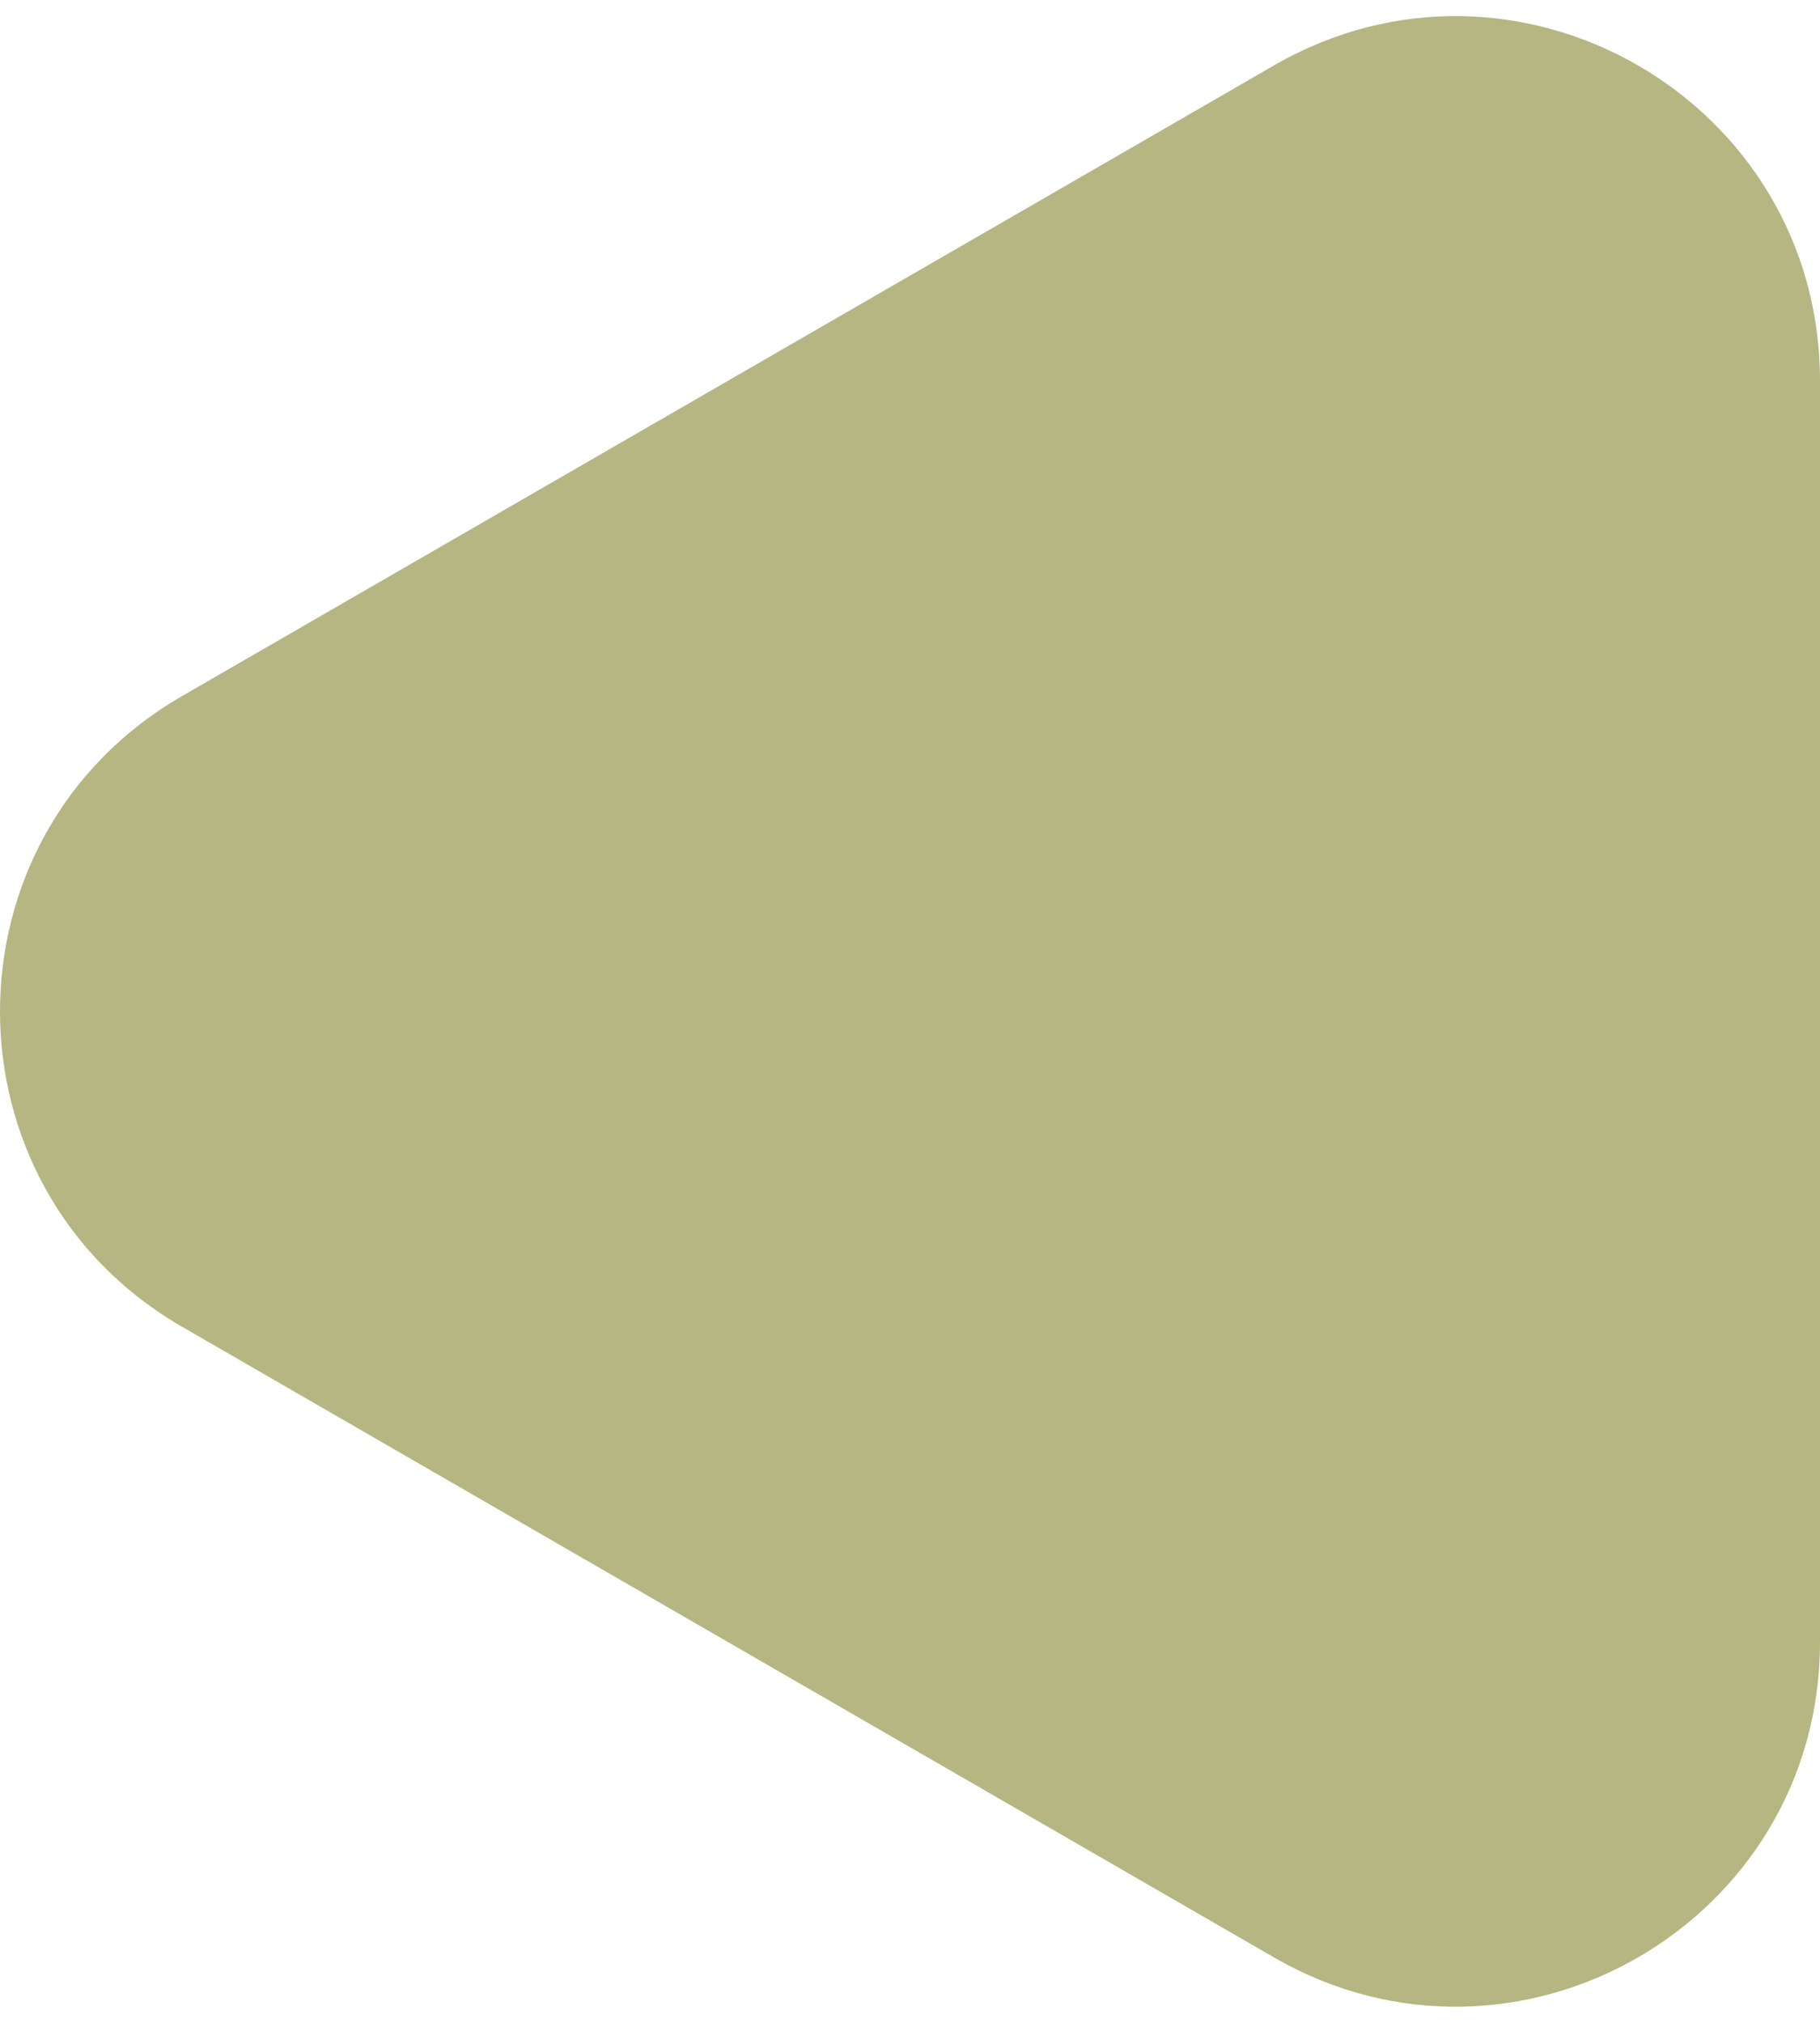
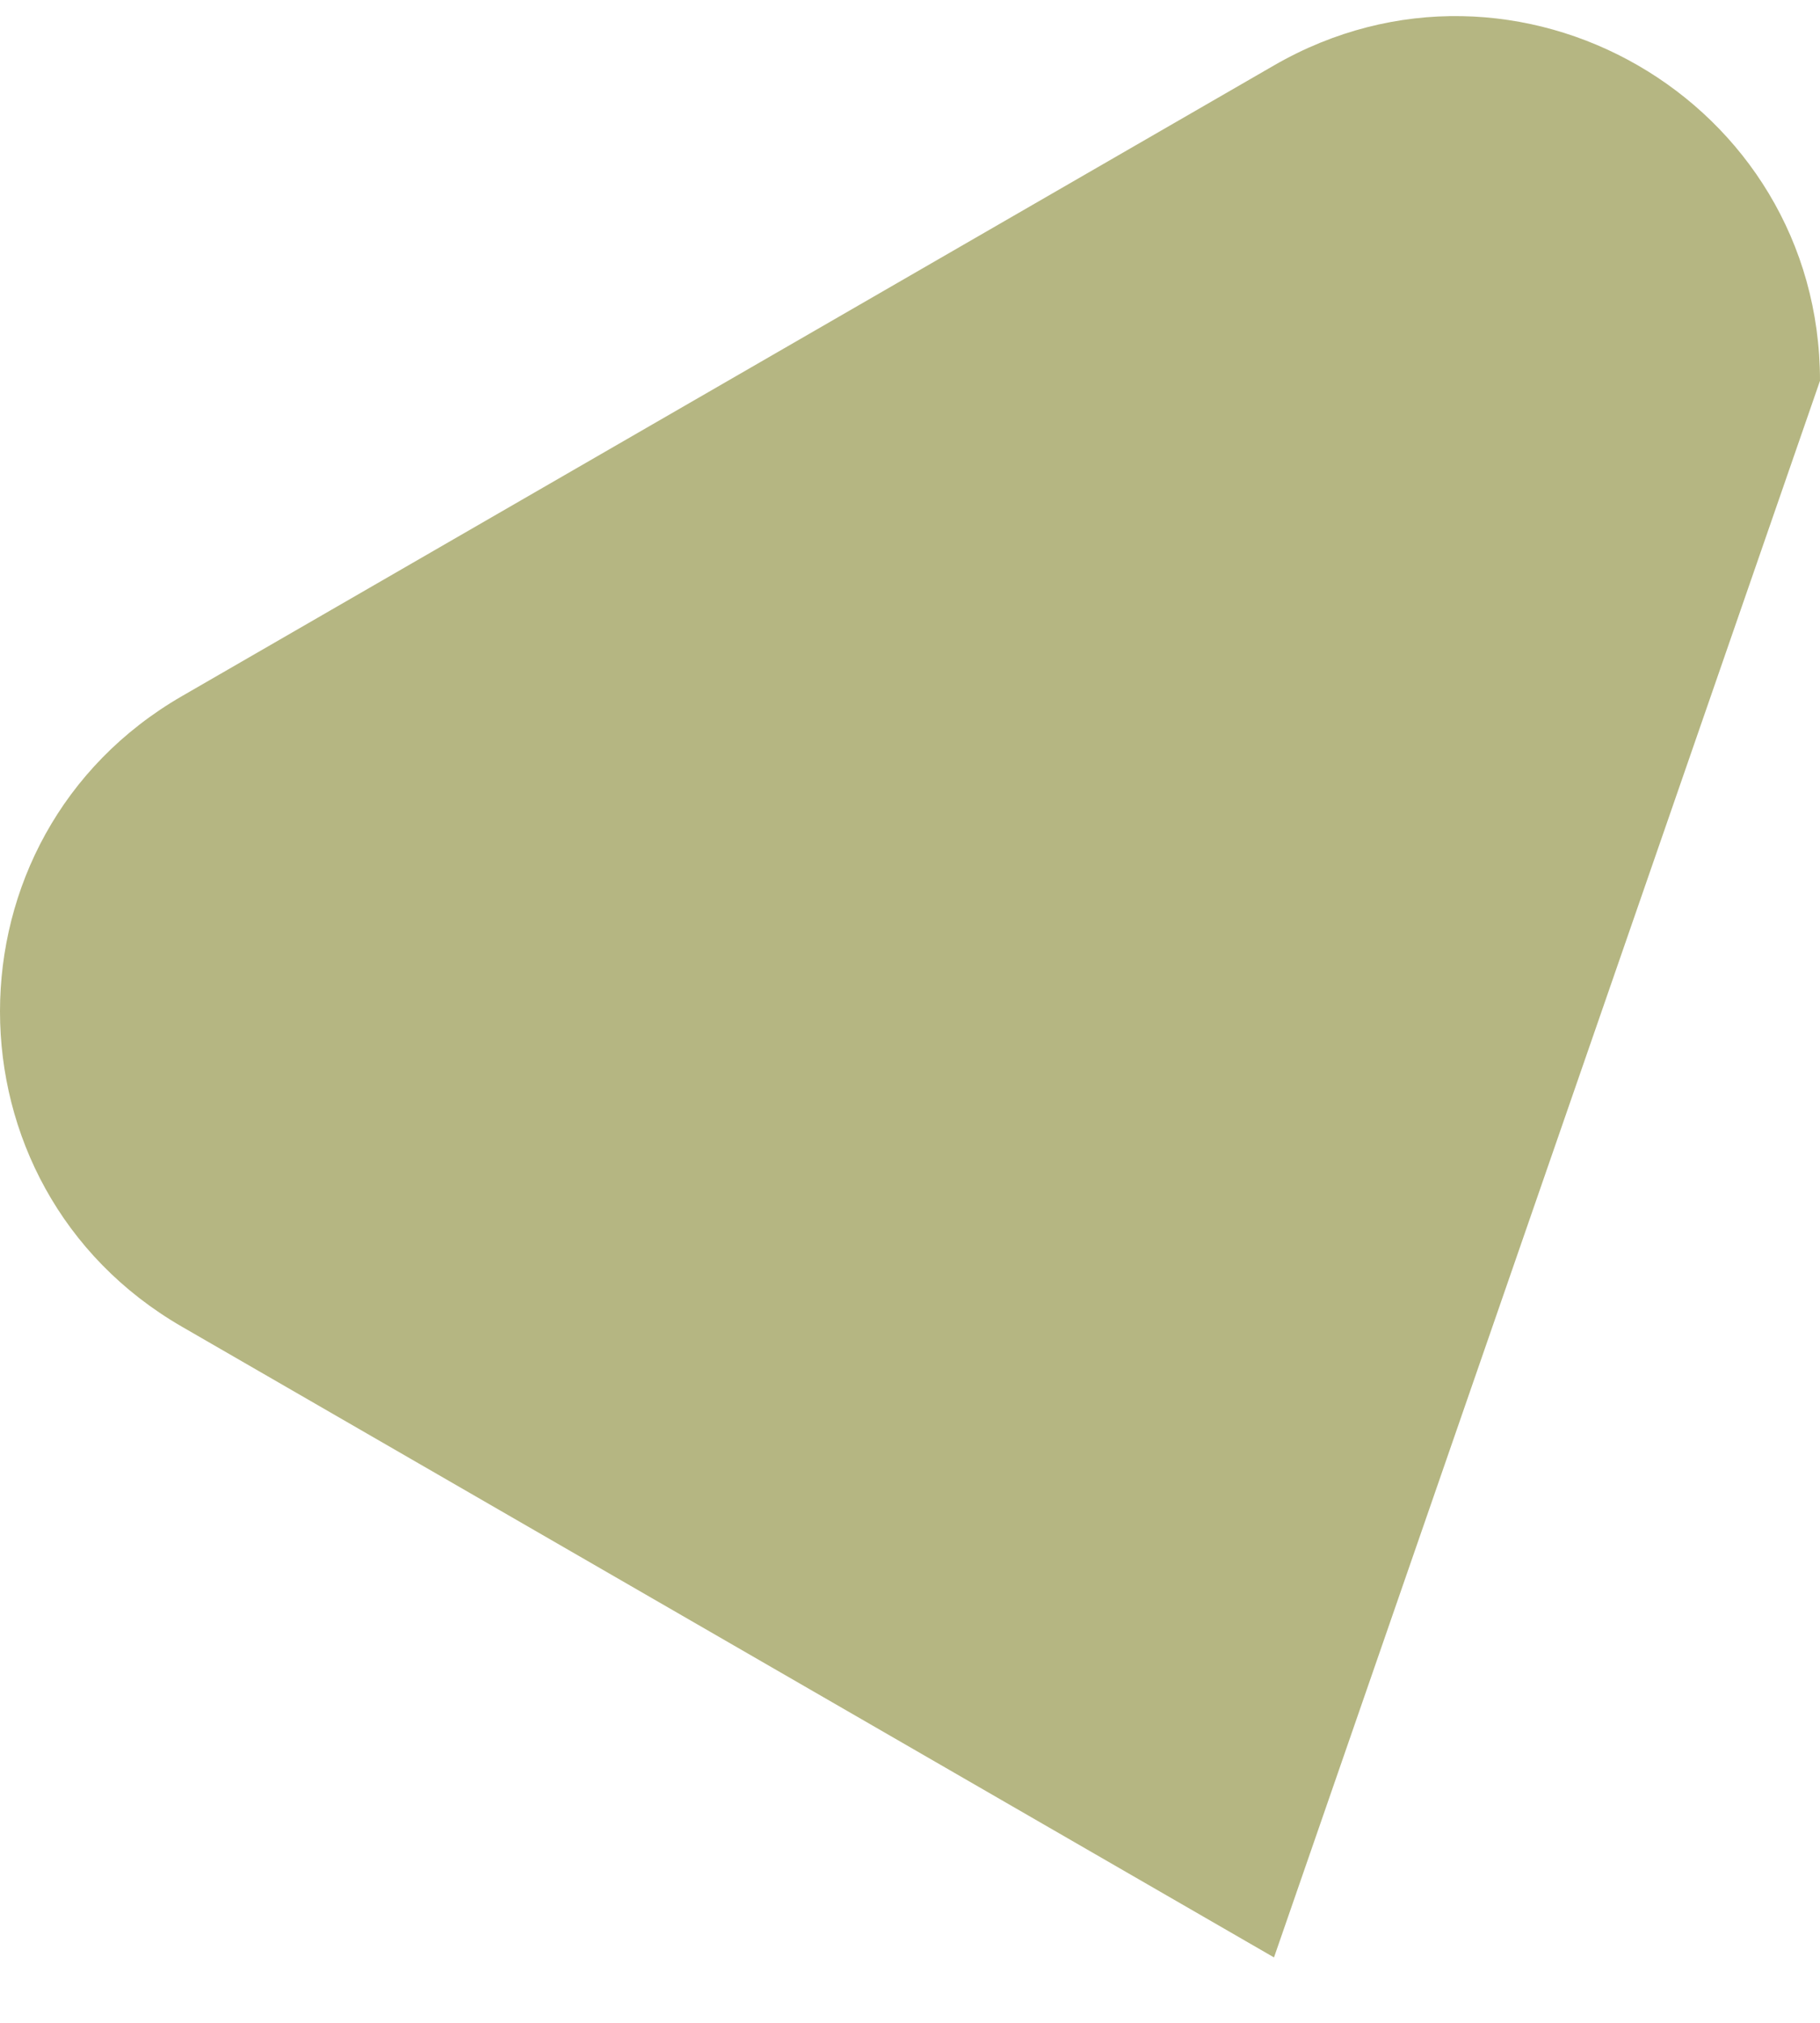
<svg xmlns="http://www.w3.org/2000/svg" width="45" height="50" viewBox="0 0 45 50" fill="none">
-   <path d="M4.5 17.206C-1.5 20.67 -1.5 29.33 4.5 32.794L31.5 48.383C37.5 51.847 45 47.517 45 40.589L45 9.412C45 2.483 37.5 -1.847 31.5 1.617L4.5 17.206Z" fill="#B5B682" />
+   <path d="M4.5 17.206C-1.5 20.67 -1.5 29.33 4.5 32.794L31.5 48.383L45 9.412C45 2.483 37.5 -1.847 31.5 1.617L4.5 17.206Z" fill="#B5B682" />
</svg>